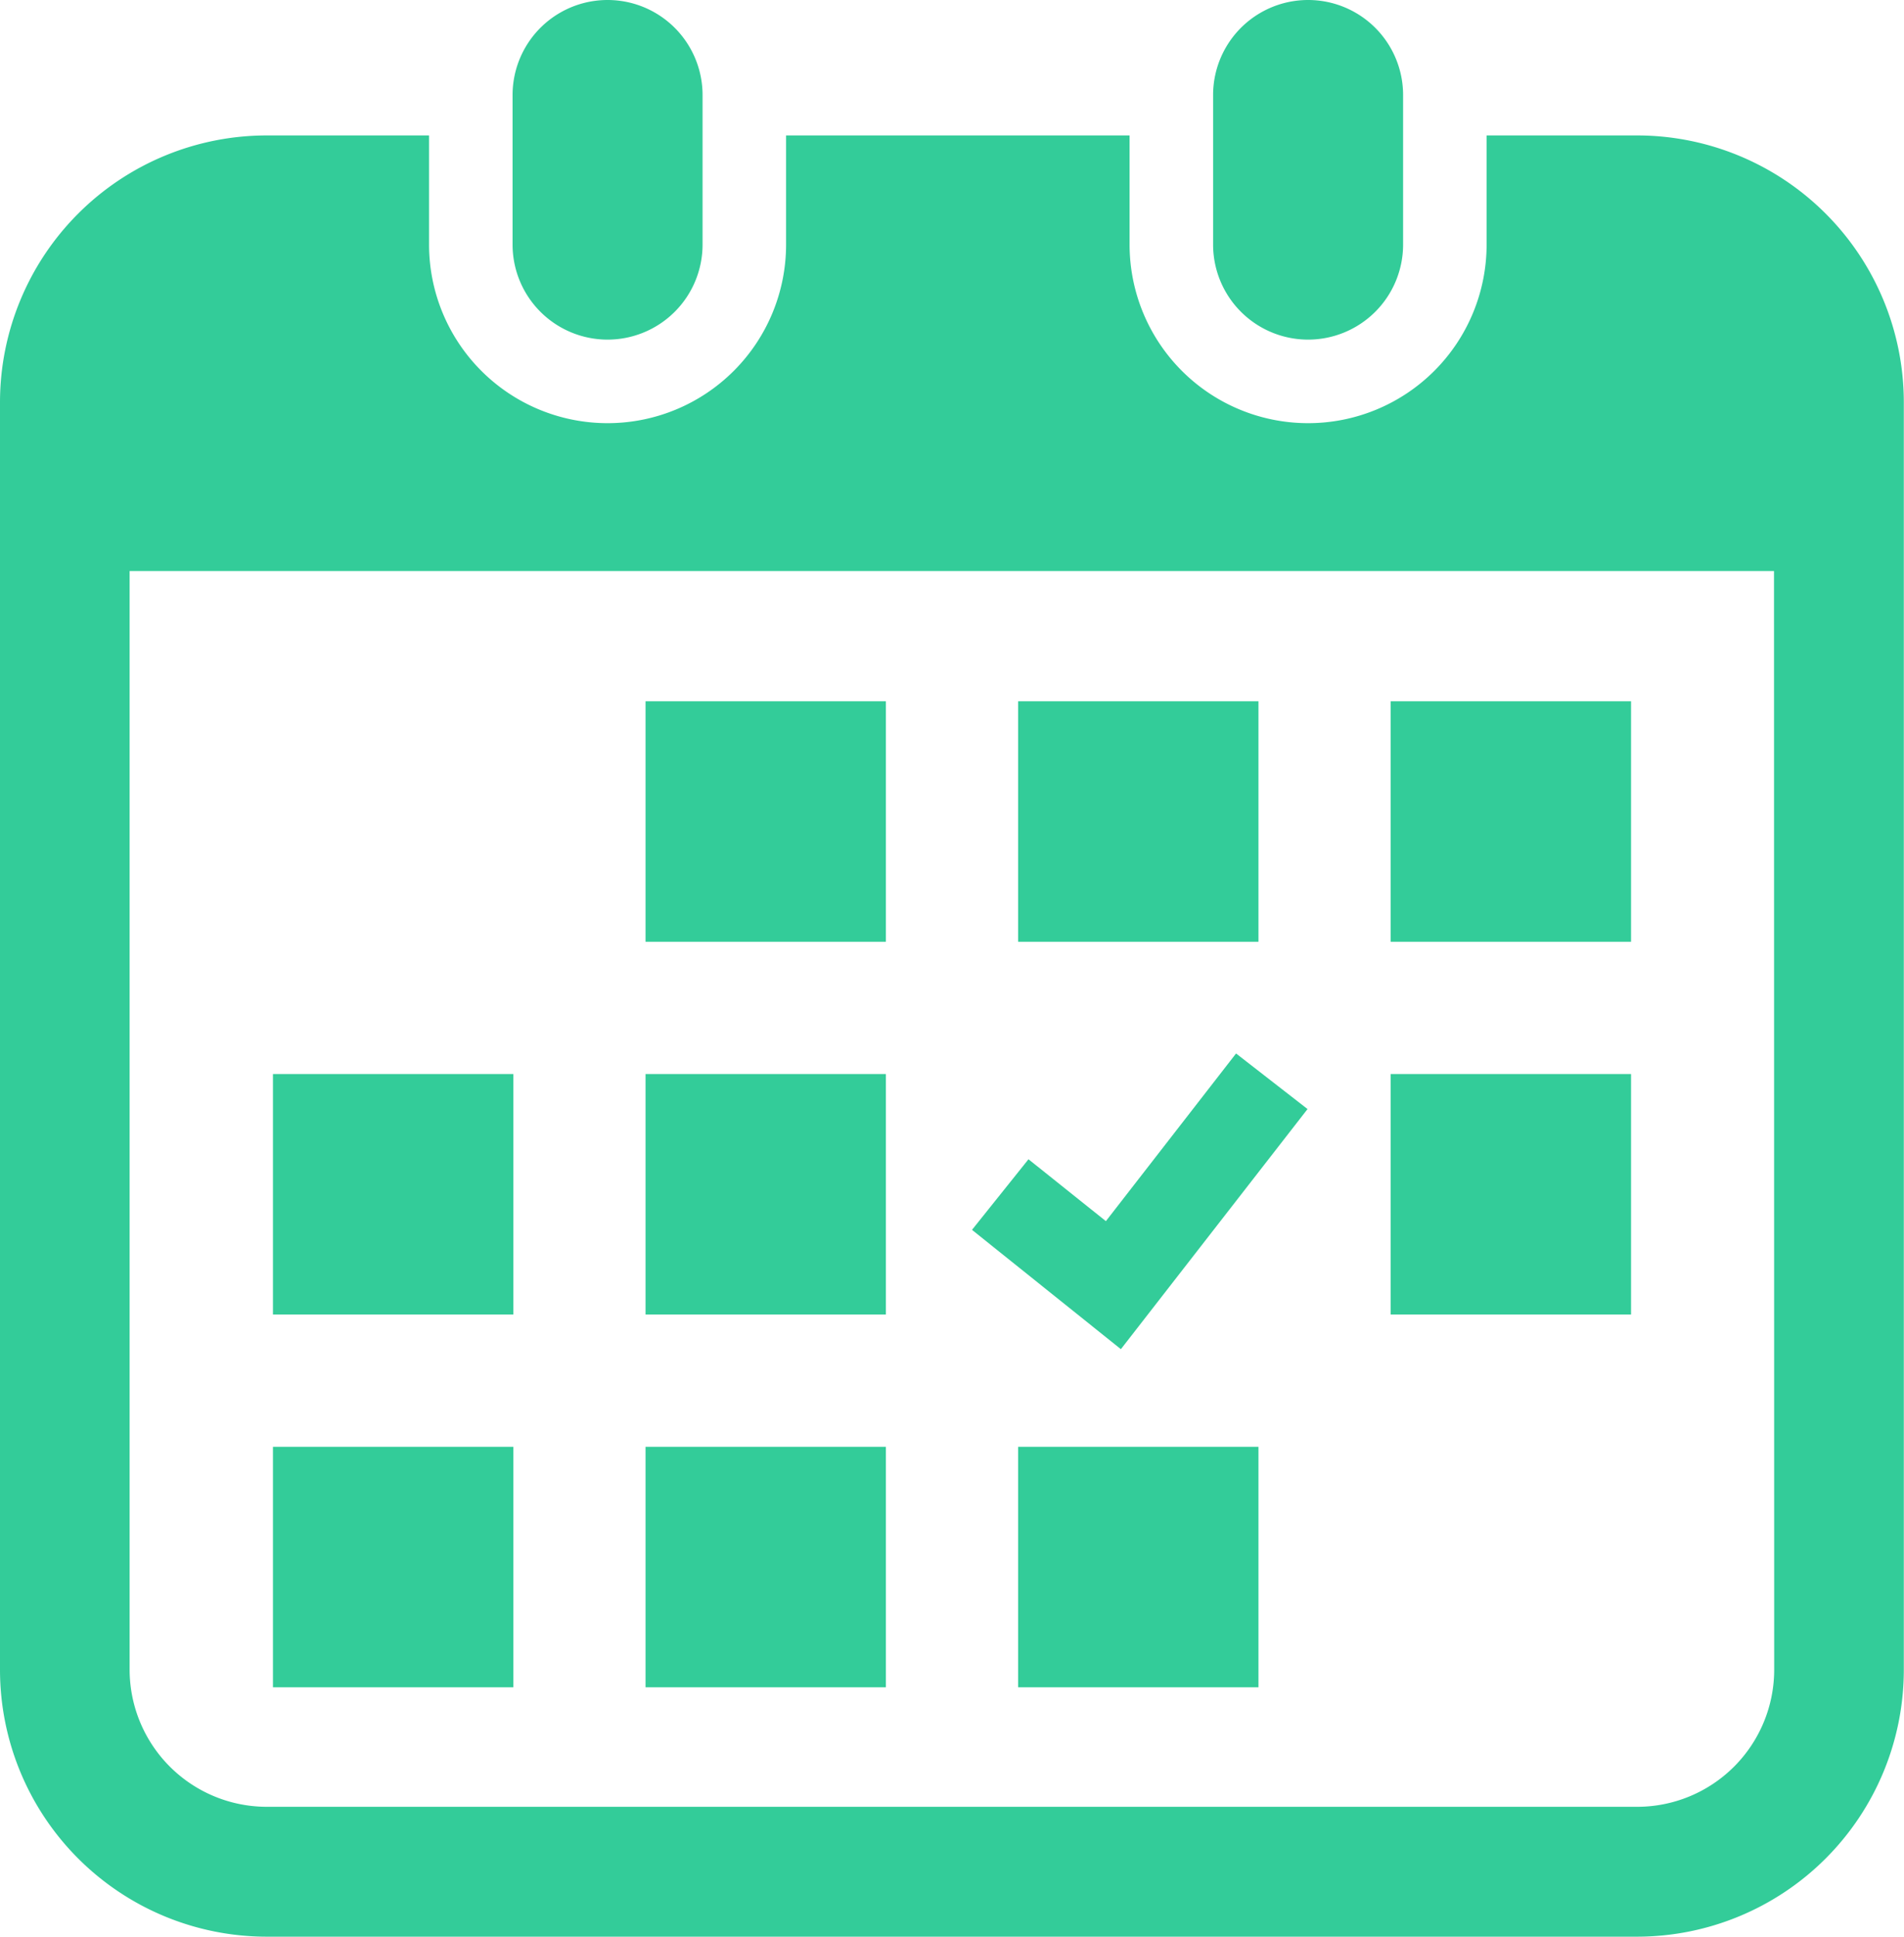
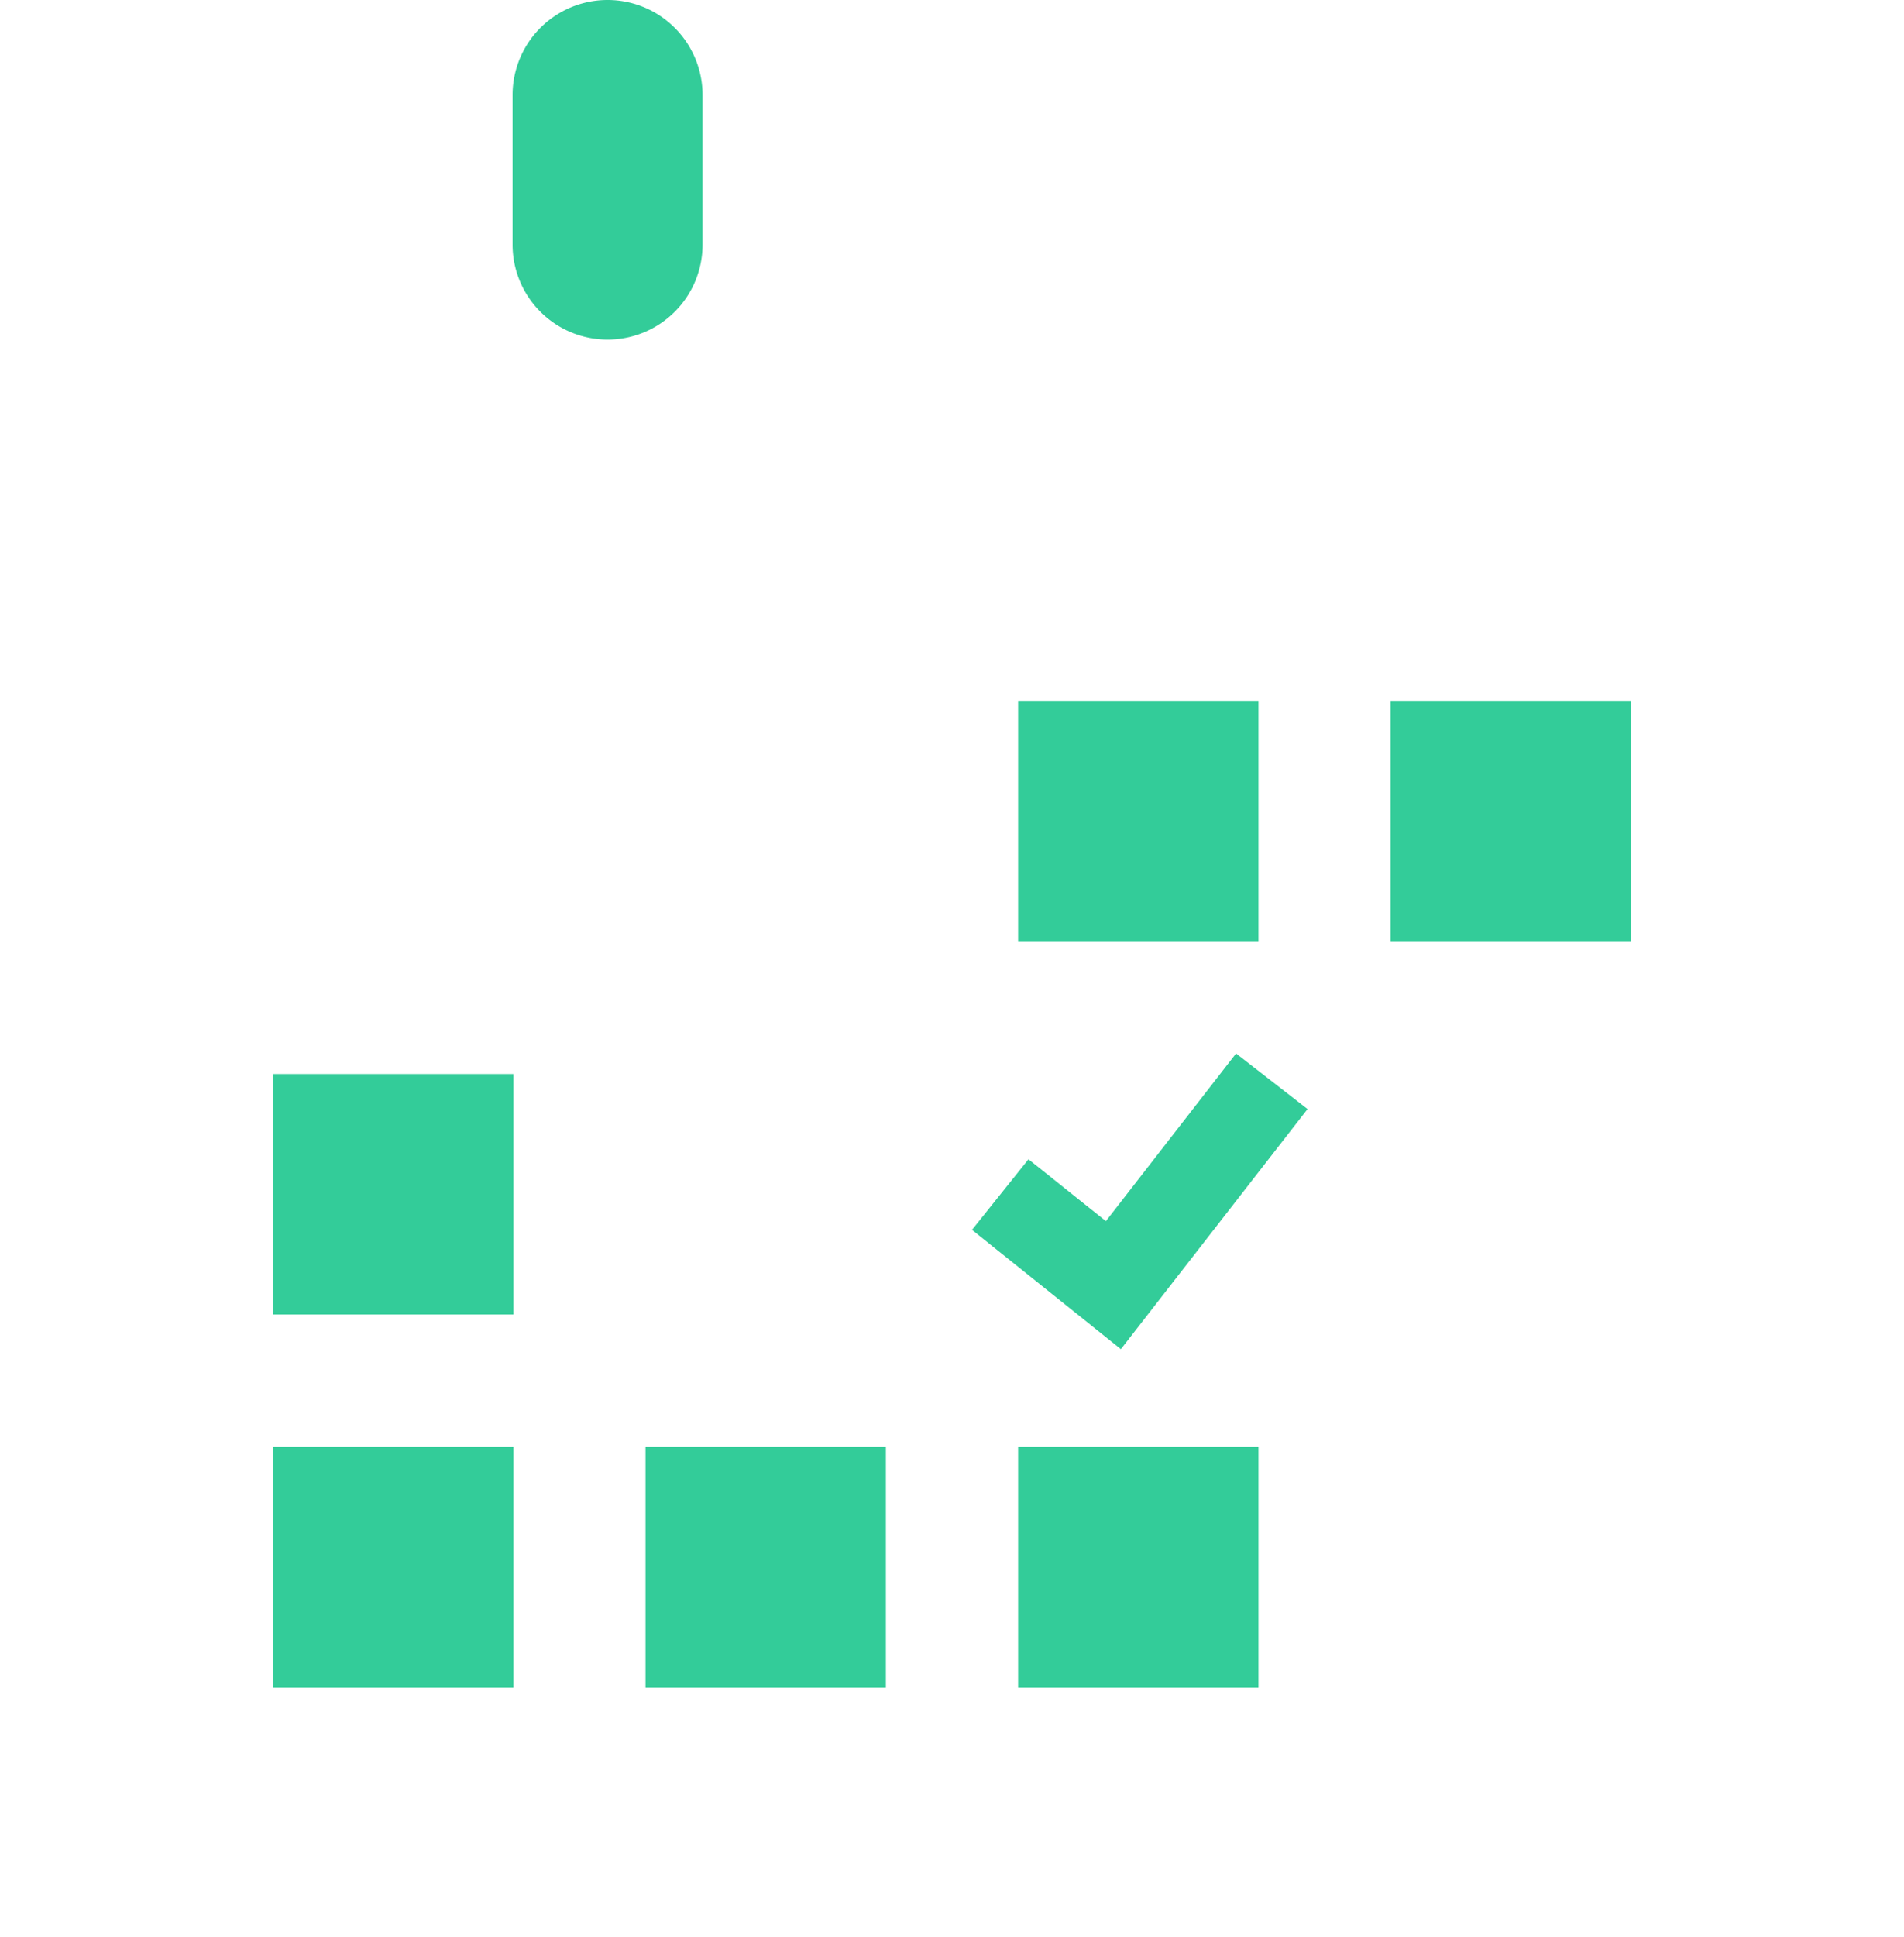
<svg xmlns="http://www.w3.org/2000/svg" viewBox="0 0 102.82 104.53">
  <defs>
    <style>.cls-1{fill:#3c9;}</style>
  </defs>
  <title>icon_calendar_tamagawa</title>
  <g id="レイヤー_2" data-name="レイヤー 2">
    <g id="pickup">
      <path class="cls-1" d="M32.81,18.33a5.13,5.13,0,0,0,5.13-5.13V5.13a5.13,5.13,0,1,0-10.26,0V13.2A5.13,5.13,0,0,0,32.81,18.33Z" />
-       <path class="cls-1" d="M70.64,18.33a5.13,5.13,0,0,0,5.13-5.13V5.13a5.13,5.13,0,1,0-10.26,0V13.2A5.13,5.13,0,0,0,70.64,18.33Z" />
-       <path class="cls-1" d="M88.42,7.31H80.28V13.2A9.64,9.64,0,0,1,61,13.2V7.31H42.45V13.2a9.64,9.64,0,0,1-19.28,0V7.31H14.41A14.41,14.41,0,0,0,0,21.72v68.4a14.41,14.41,0,0,0,14.41,14.41h74a14.41,14.41,0,0,0,14.4-14.41V21.72A14.41,14.41,0,0,0,88.42,7.31Zm7.39,82.81a7.4,7.4,0,0,1-7.39,7.4h-74A7.41,7.41,0,0,1,7,90.12V30.82h88.8Z" />
      <rect class="cls-1" x="34.86" y="78.09" width="12.98" height="12.98" />
-       <rect class="cls-1" x="34.86" y="57.97" width="12.98" height="12.98" />
      <rect class="cls-1" x="14.74" y="78.09" width="12.98" height="12.98" />
      <rect class="cls-1" x="14.74" y="57.97" width="12.98" height="12.98" />
      <rect class="cls-1" x="75.1" y="37.85" width="12.98" height="12.98" />
      <rect class="cls-1" x="54.98" y="37.85" width="12.98" height="12.98" />
      <polygon class="cls-1" points="70.61 59.86 66.75 56.86 59.72 65.91 55.54 62.57 52.49 66.38 60.53 72.82 70.61 59.86" />
-       <rect class="cls-1" x="75.1" y="57.97" width="12.98" height="12.98" />
      <rect class="cls-1" x="54.98" y="78.09" width="12.98" height="12.98" />
-       <rect class="cls-1" x="34.86" y="37.85" width="12.98" height="12.98" />
    </g>
  </g>
</svg>